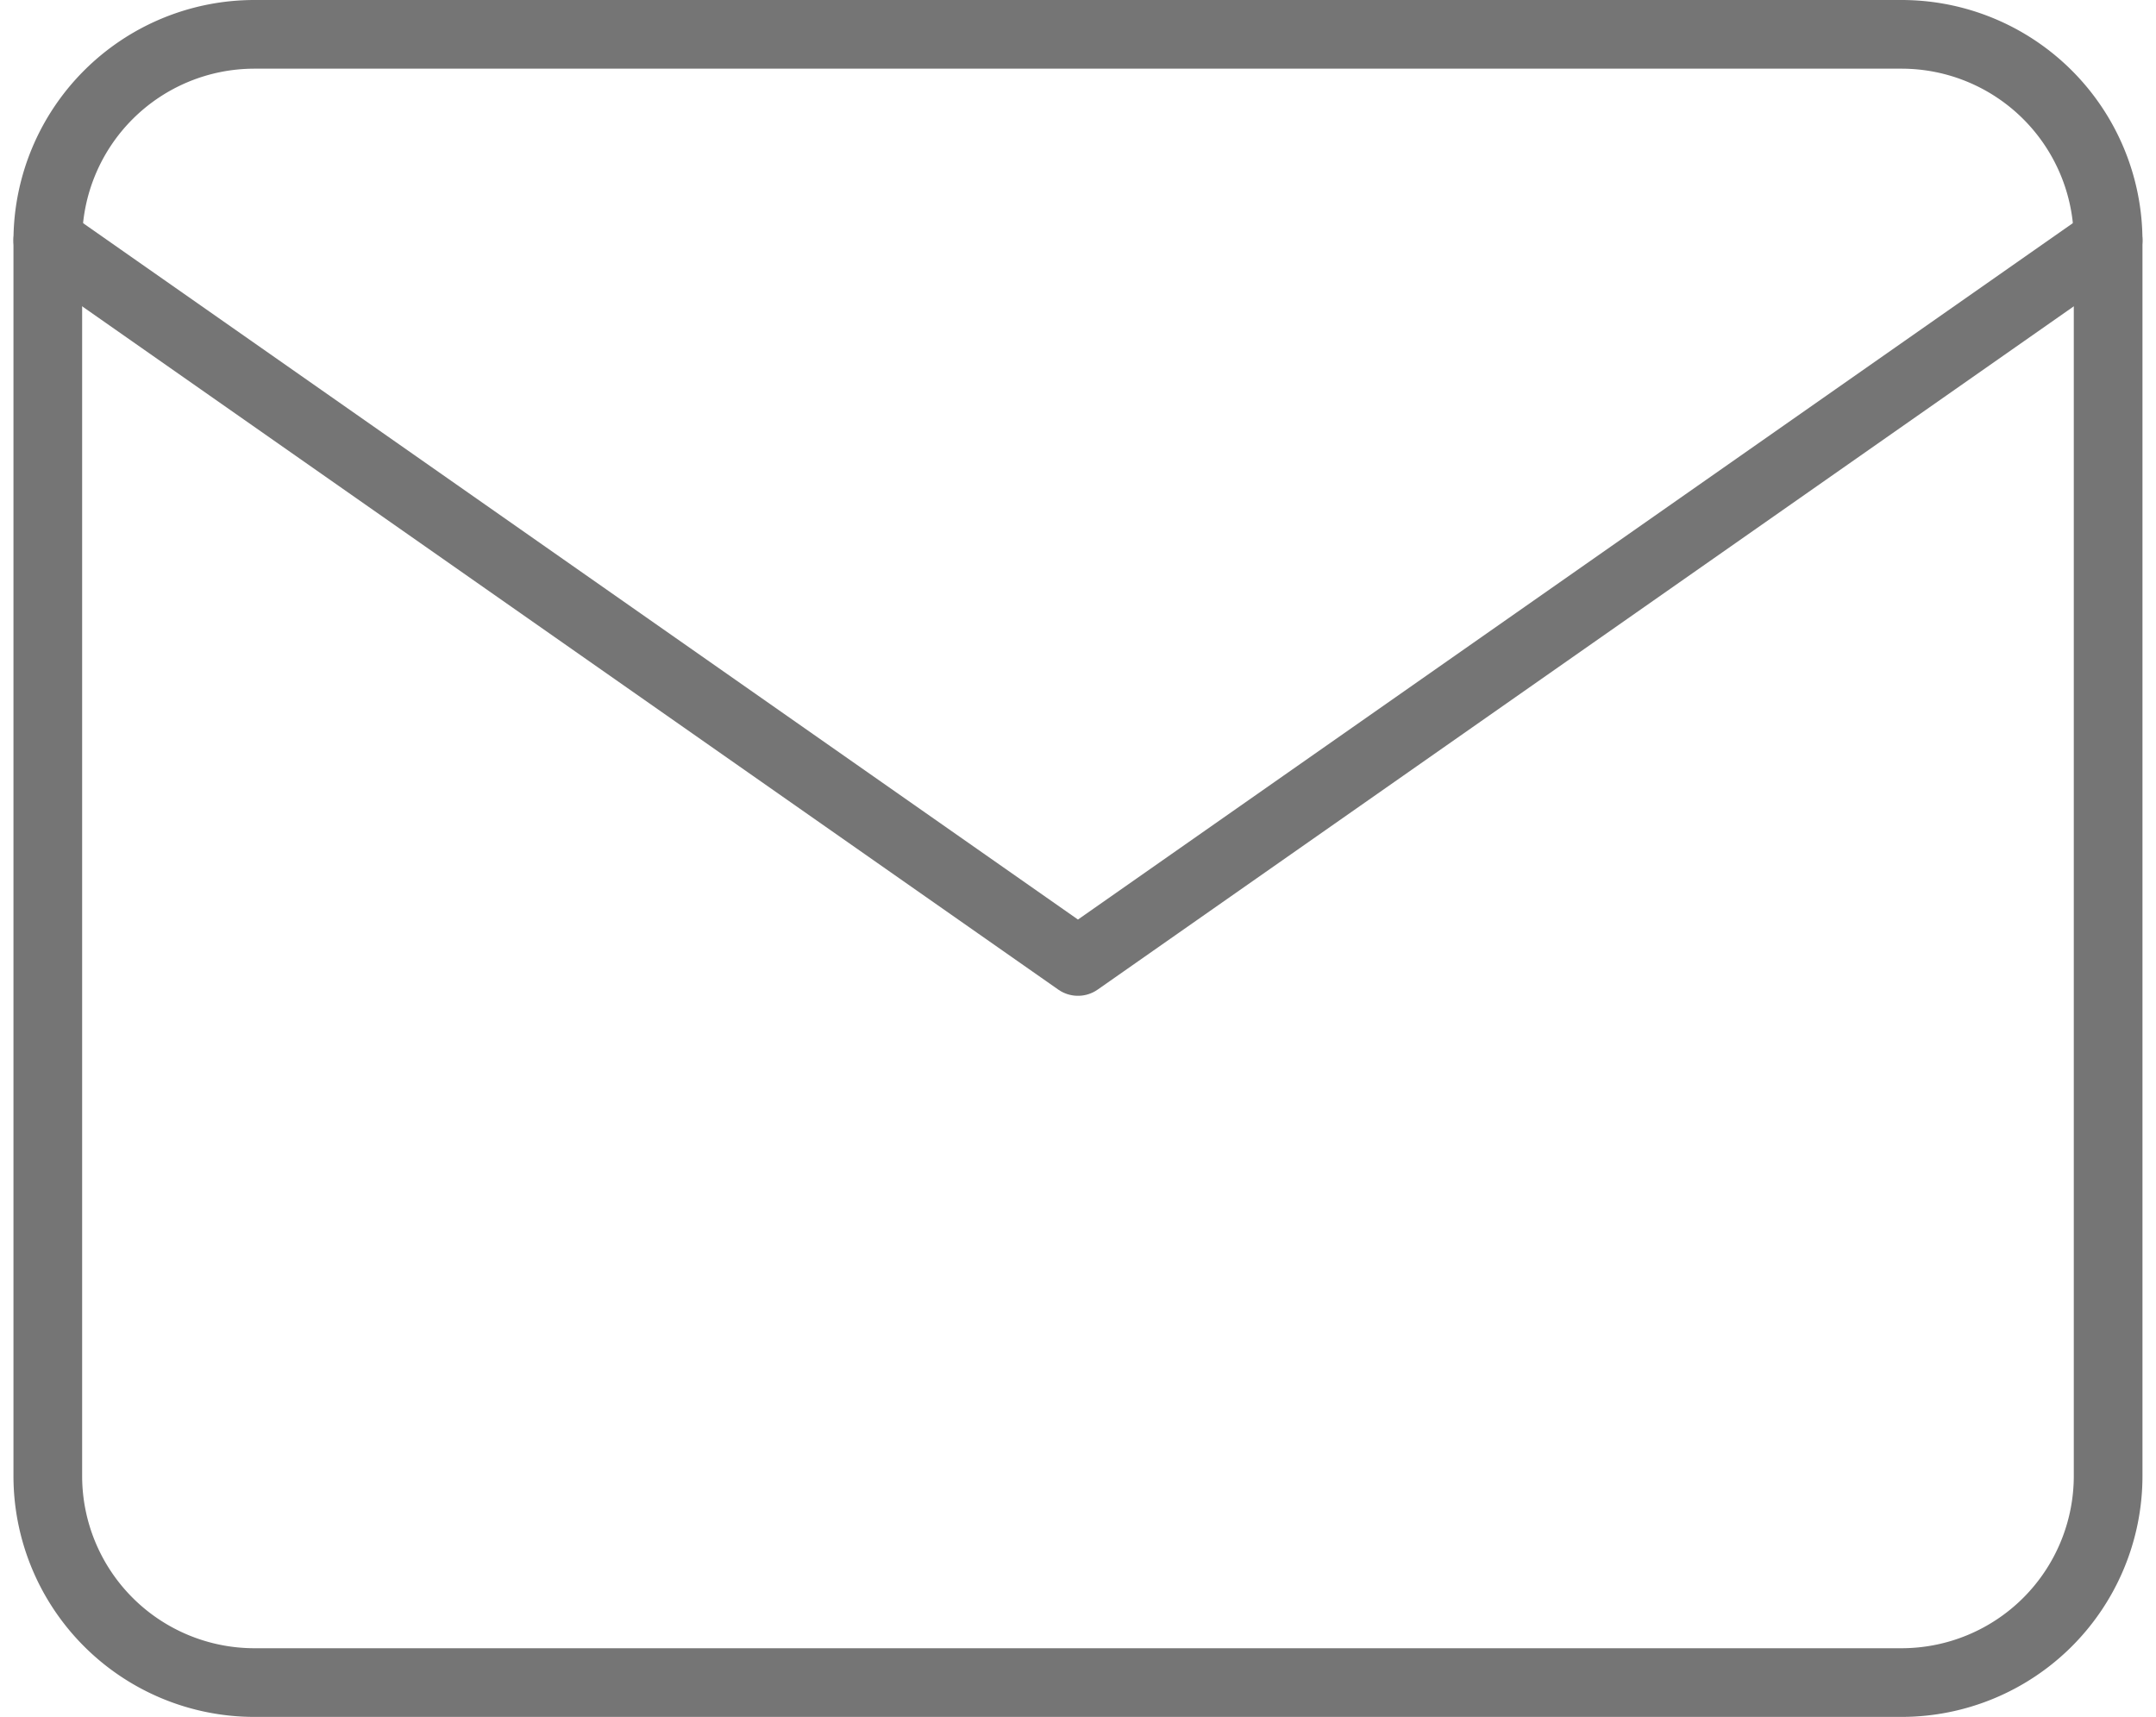
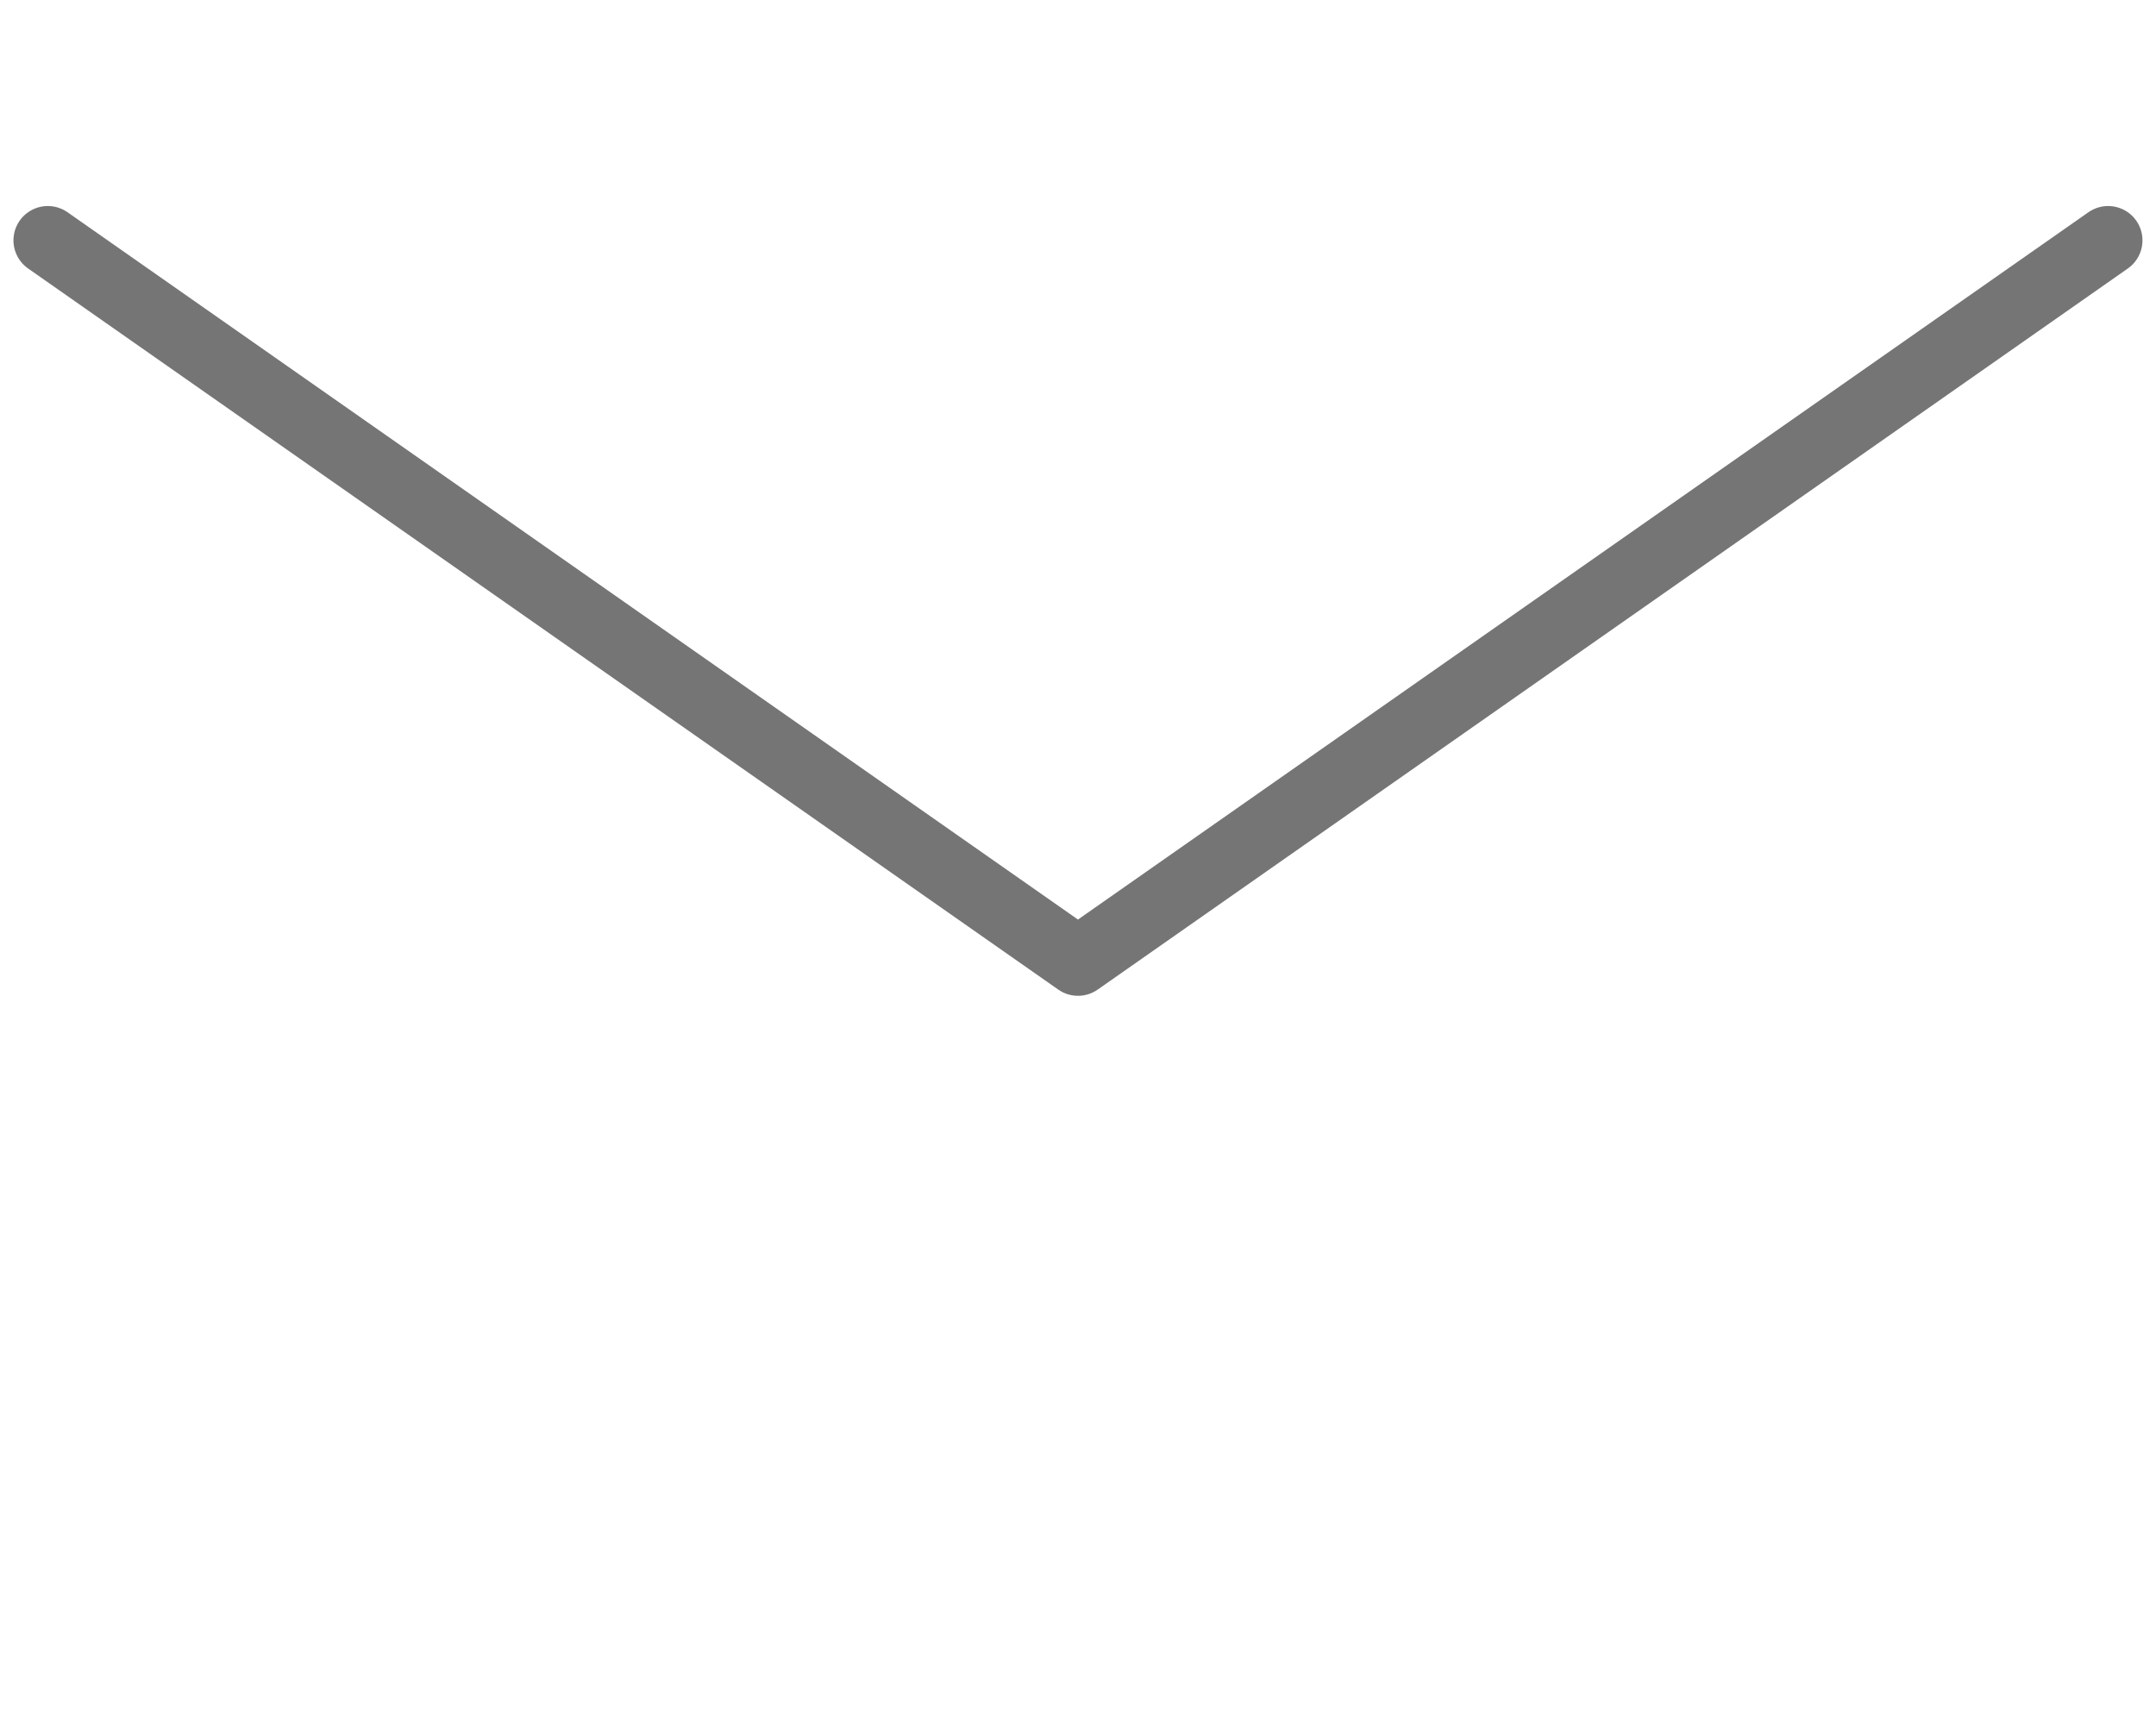
<svg xmlns="http://www.w3.org/2000/svg" width="31.393" height="25" viewBox="0 0 31.393 25">
  <g transform="translate(-2.304 -5.5)">
-     <path d="M6,6H30a3.009,3.009,0,0,1,3,3V27a3.009,3.009,0,0,1-3,3H6a3.009,3.009,0,0,1-3-3V9A3.009,3.009,0,0,1,6,6Z" fill="none" stroke="#757575" stroke-linecap="round" stroke-linejoin="round" stroke-width="1" />
    <path d="M33,9,18,19.5,3,9" fill="none" stroke="#757575" stroke-linecap="round" stroke-linejoin="round" stroke-width="1" />
  </g>
</svg>